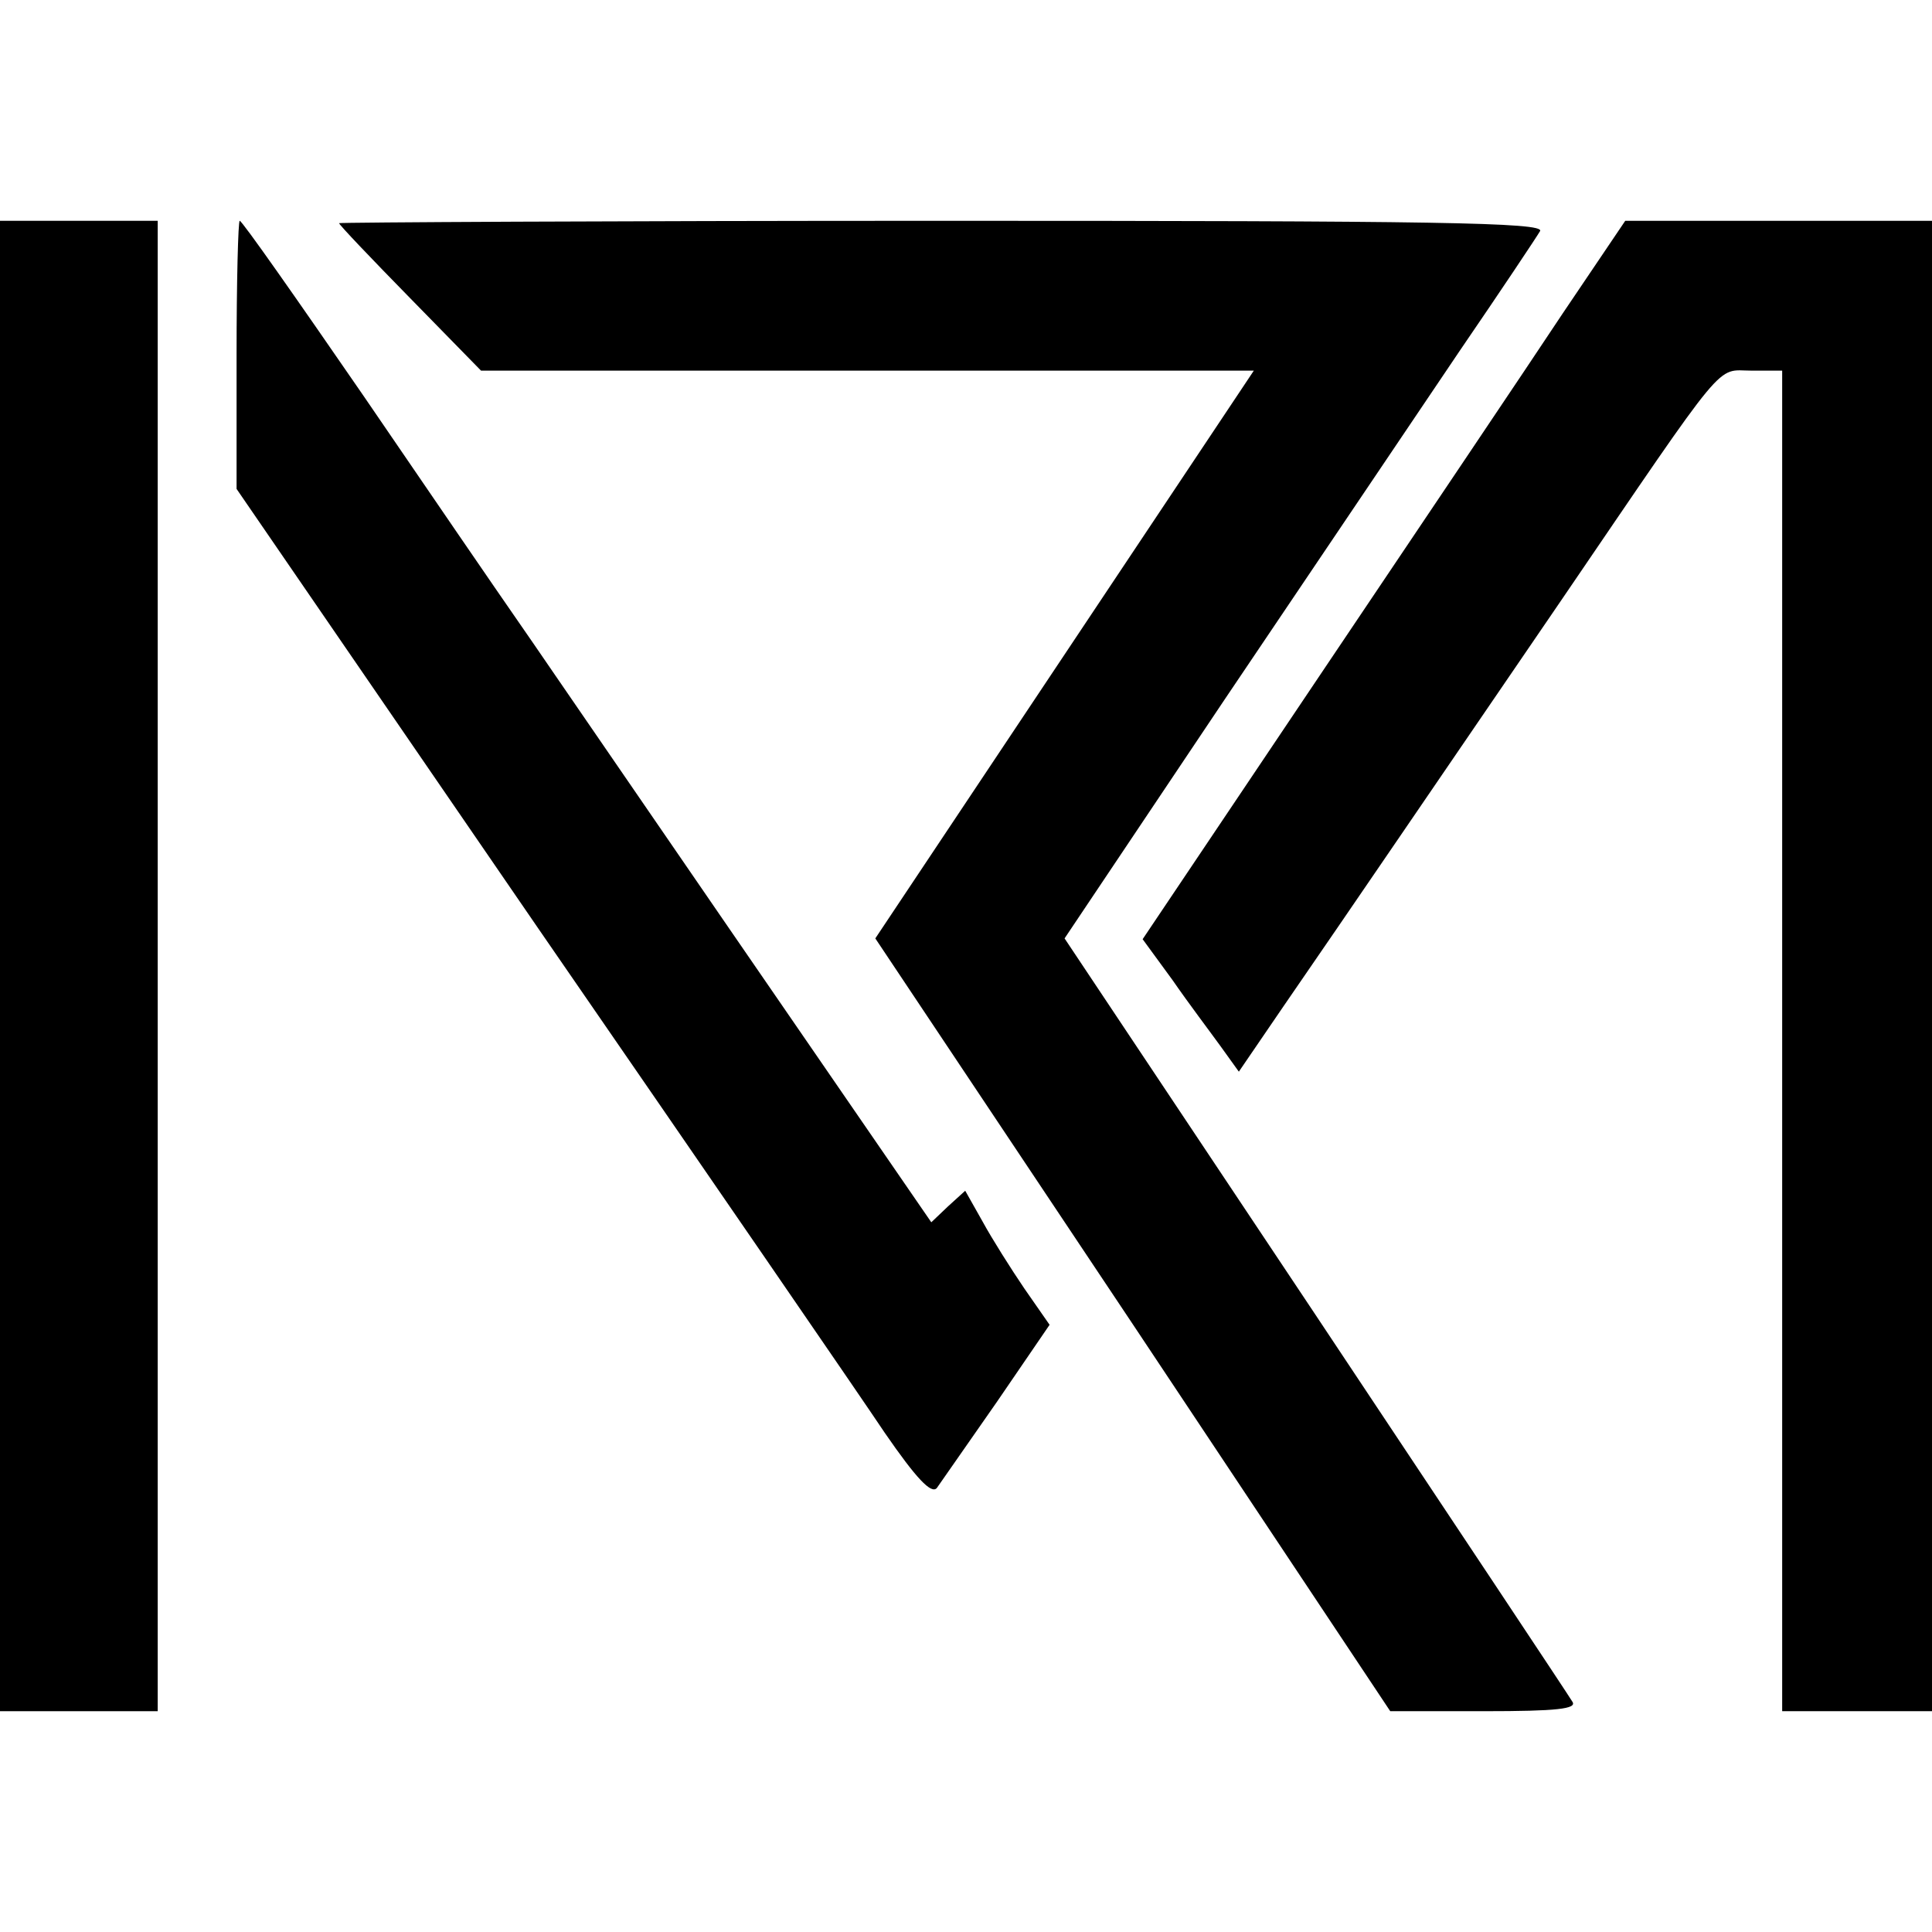
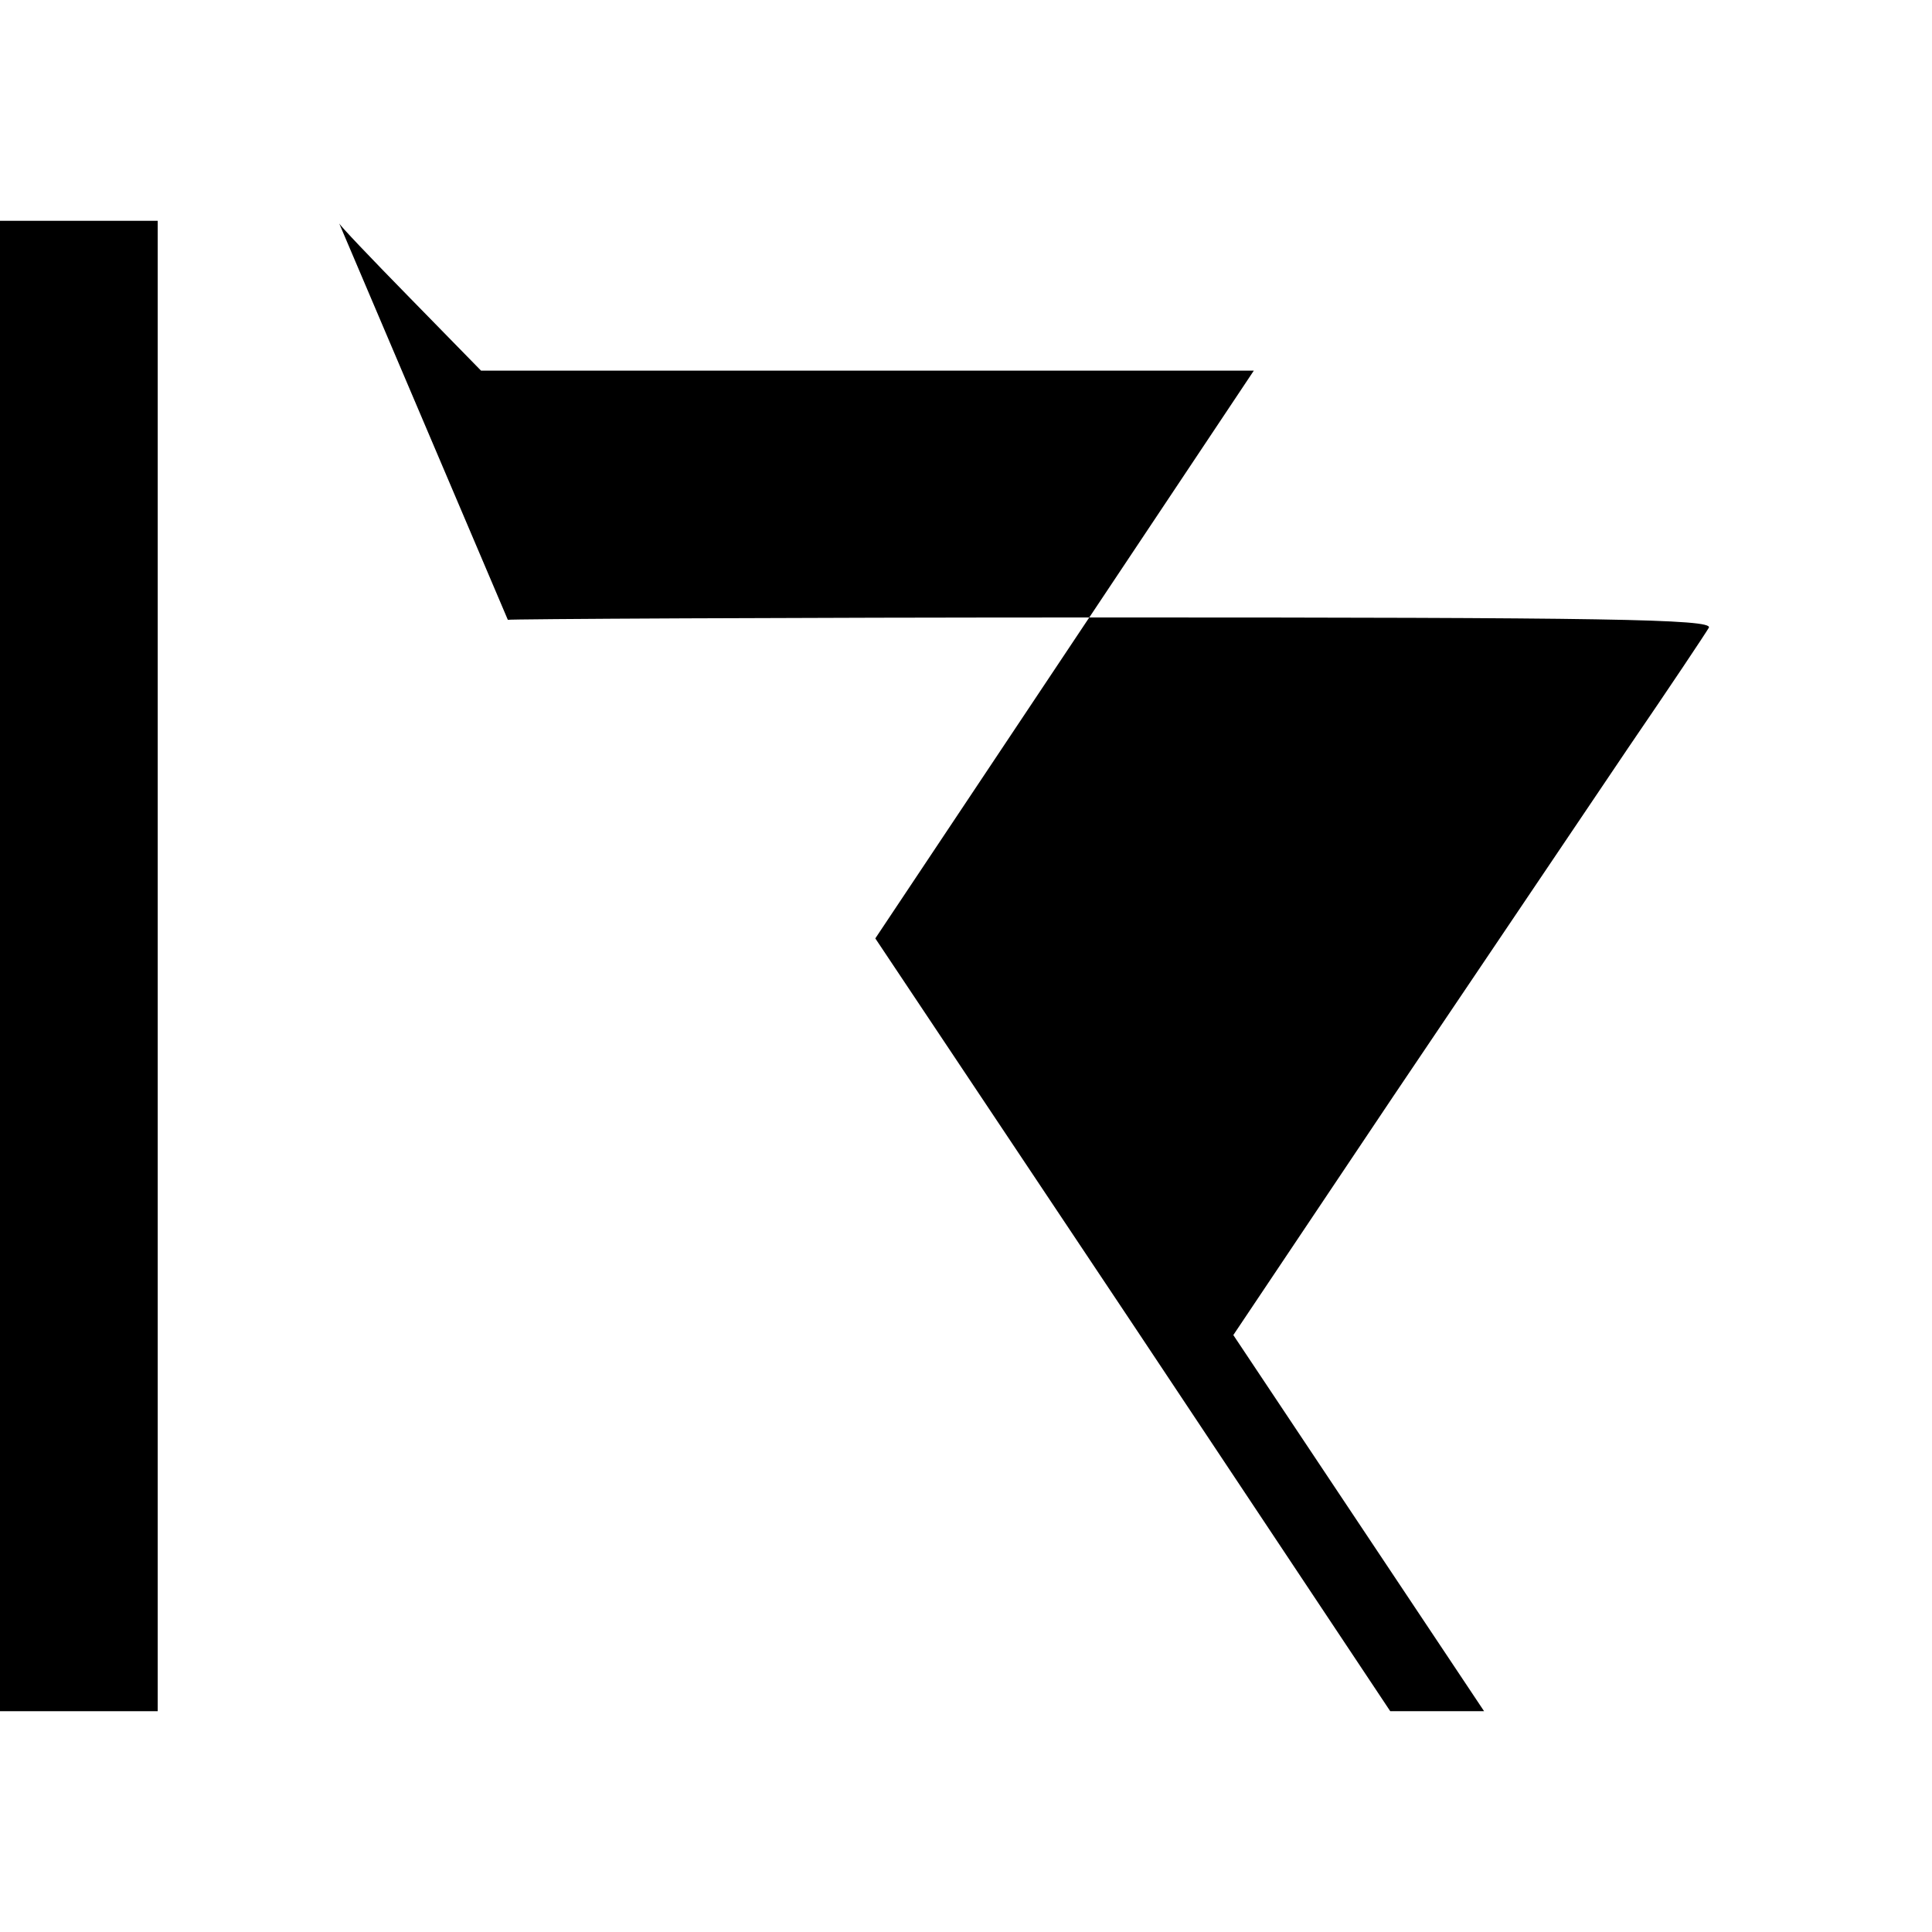
<svg xmlns="http://www.w3.org/2000/svg" version="1.0" width="245pt" height="245pt" viewBox="0 0 245 245" preserveAspectRatio="xMidYMid meet">
  <g transform="translate(0,245) scale(0.1,-0.1)" fill="#000000" stroke="none">
    <path d="M0 1225 l0 -945 100 0 100 0 0 945 0 945 -100 0 -100 0 0 -945z" />
-     <path d="M300 2000 l0 -170 383 -558 c211 -306 409 -594 439 -639 40 -58 59 -78 66 -70 5 7 39 56 76 109 l67 98 -32 46 c-17 25 -41 63 -53 85 l-22 39 -22 -20 -21 -20 -64 93 c-122 177 -284 413 -352 512 -38 55 -87 127 -110 160 -23 33 -110 160 -194 283 -84 122 -154 222 -157 222 -2 0 -4 -77 -4 -170z" />
-     <path d="M430 2167 c0 -2 41 -45 90 -95 l90 -92 490 0 490 0 -240 -360 -240 -360 327 -490 326 -490 119 0 c93 0 118 3 112 12 -4 7 -151 228 -326 491 l-318 477 203 303 c112 166 246 365 298 442 52 76 98 145 102 152 6 11 -136 13 -758 13 -421 0 -765 -2 -765 -3z" />
-     <path d="M1982 2053 c-43 -65 -181 -270 -306 -456 l-227 -338 38 -52 c20 -29 48 -66 61 -84 l23 -32 56 82 c80 116 208 304 353 516 214 314 195 291 241 291 l39 0 0 -850 0 -850 95 0 95 0 0 945 0 945 -194 0 -195 0 -79 -117z" />
+     <path d="M430 2167 c0 -2 41 -45 90 -95 l90 -92 490 0 490 0 -240 -360 -240 -360 327 -490 326 -490 119 0 l-318 477 203 303 c112 166 246 365 298 442 52 76 98 145 102 152 6 11 -136 13 -758 13 -421 0 -765 -2 -765 -3z" />
  </g>
</svg>